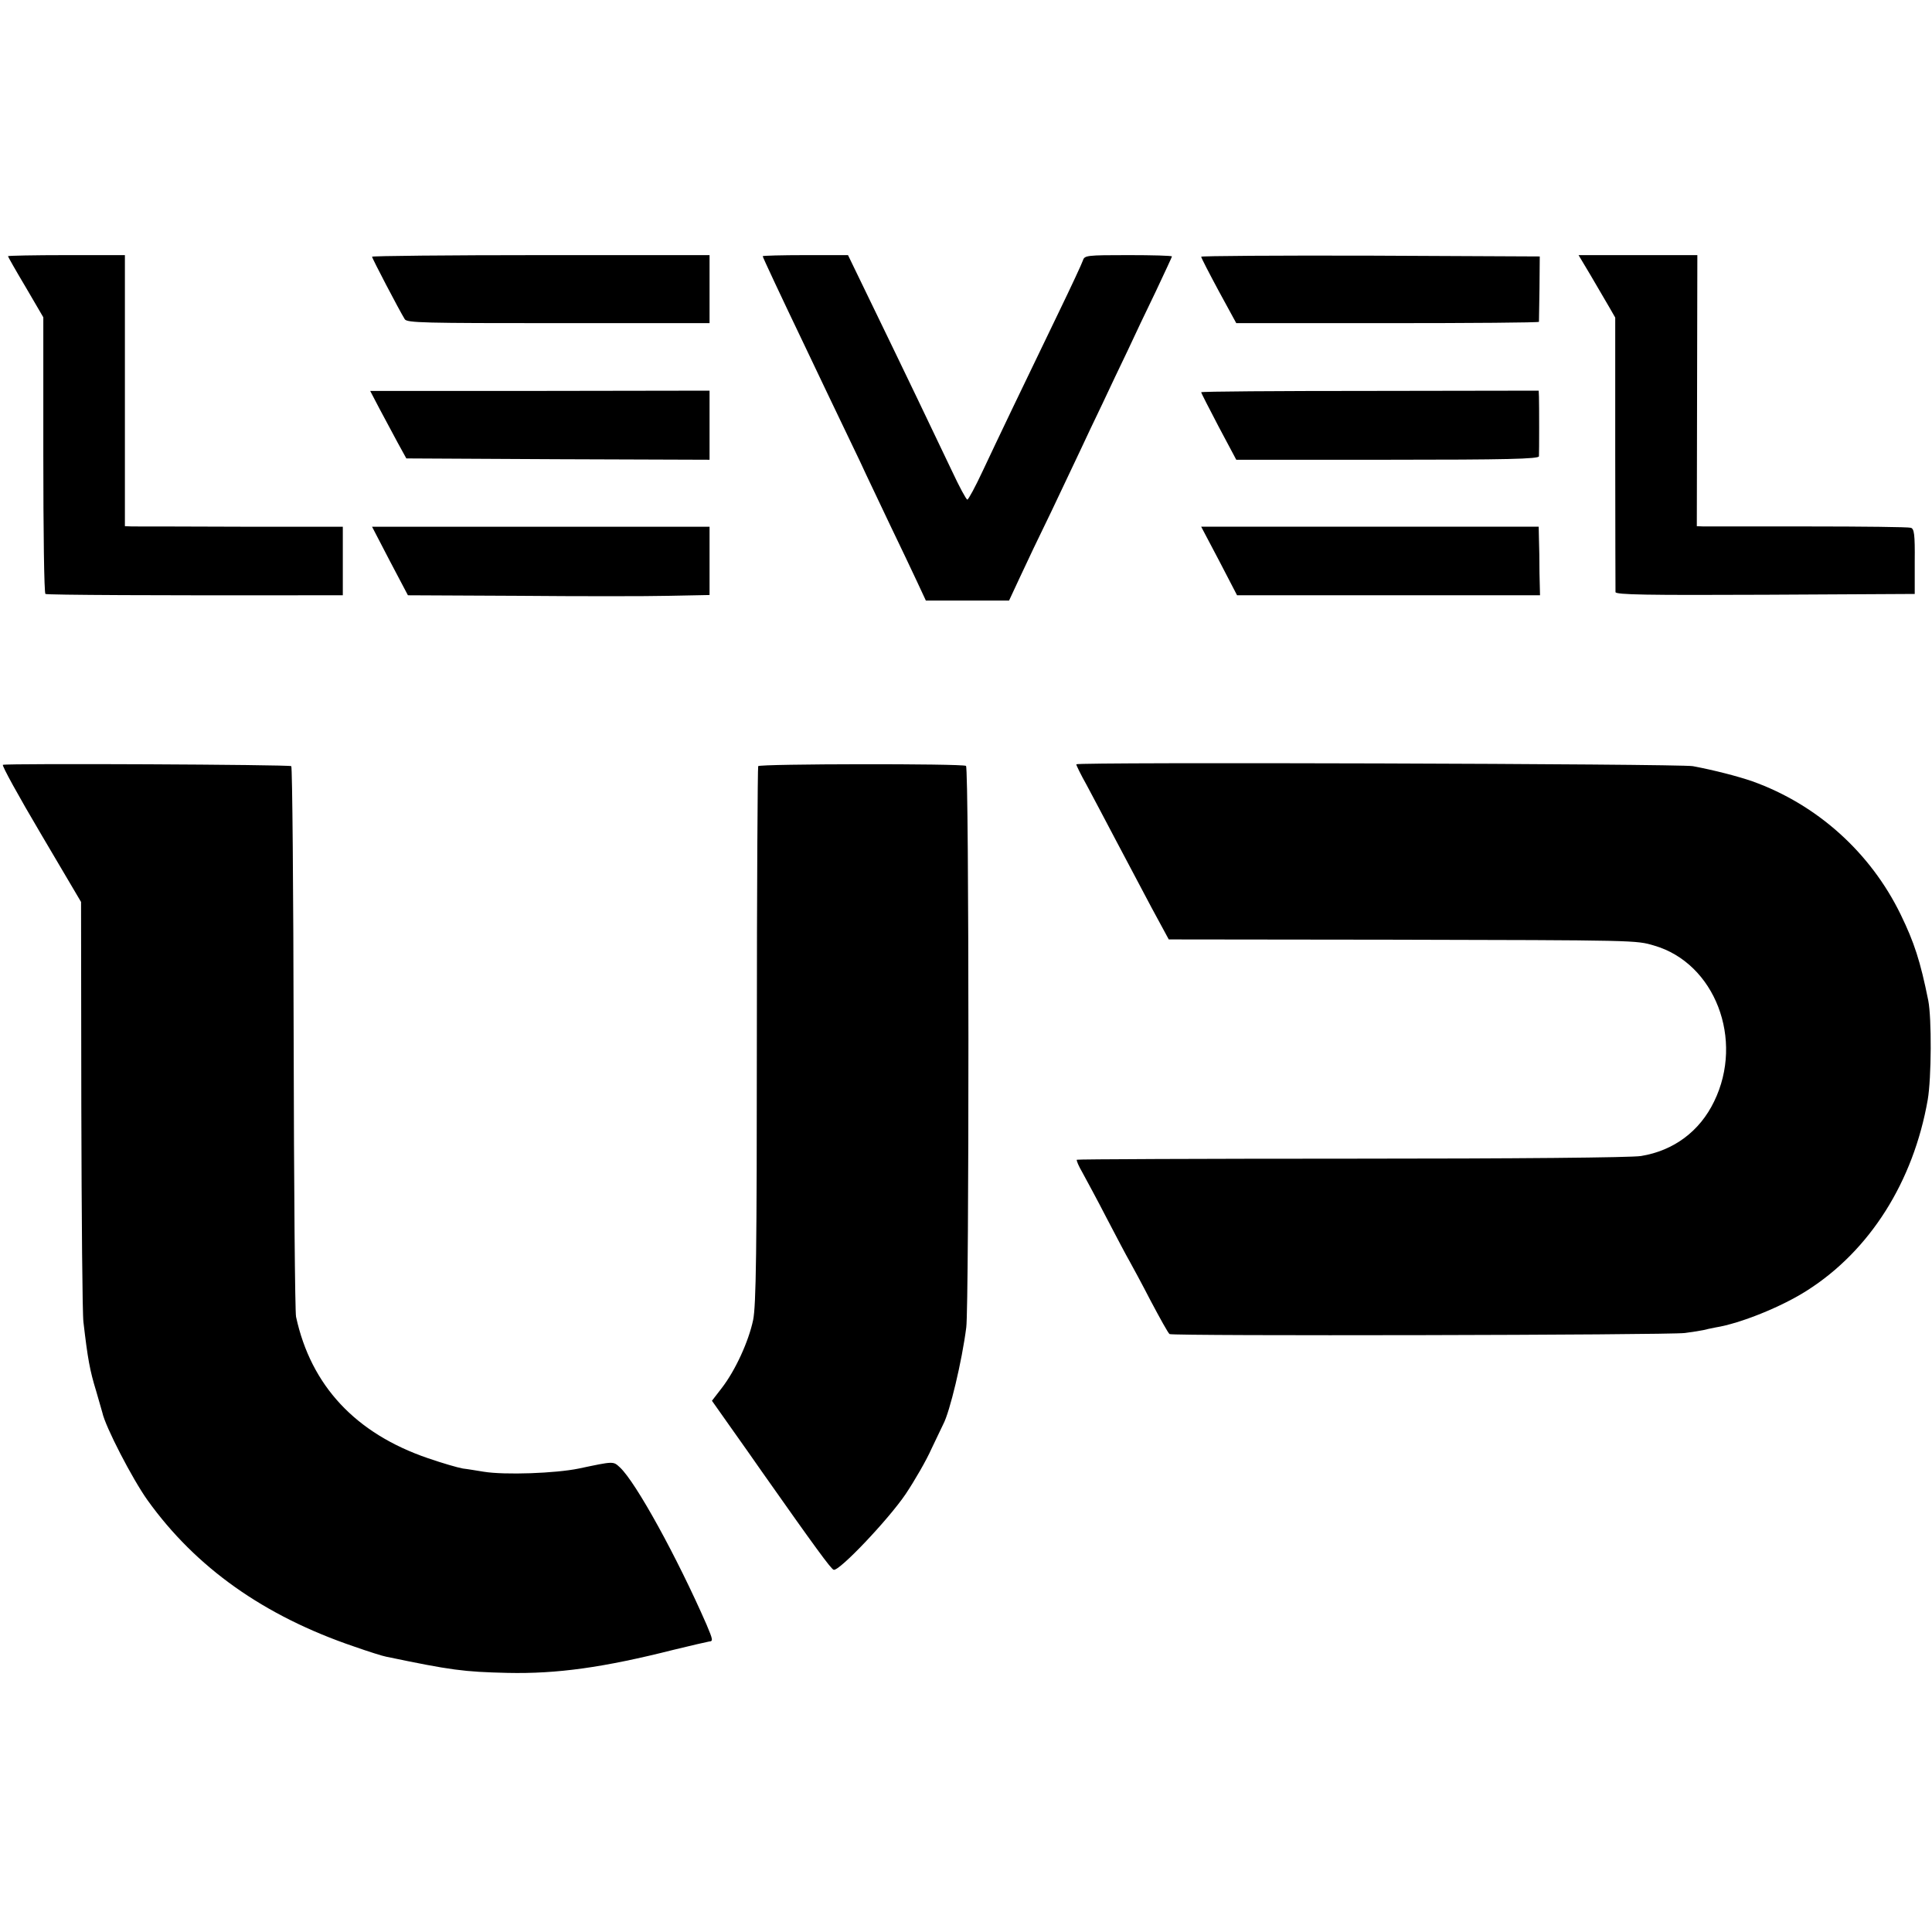
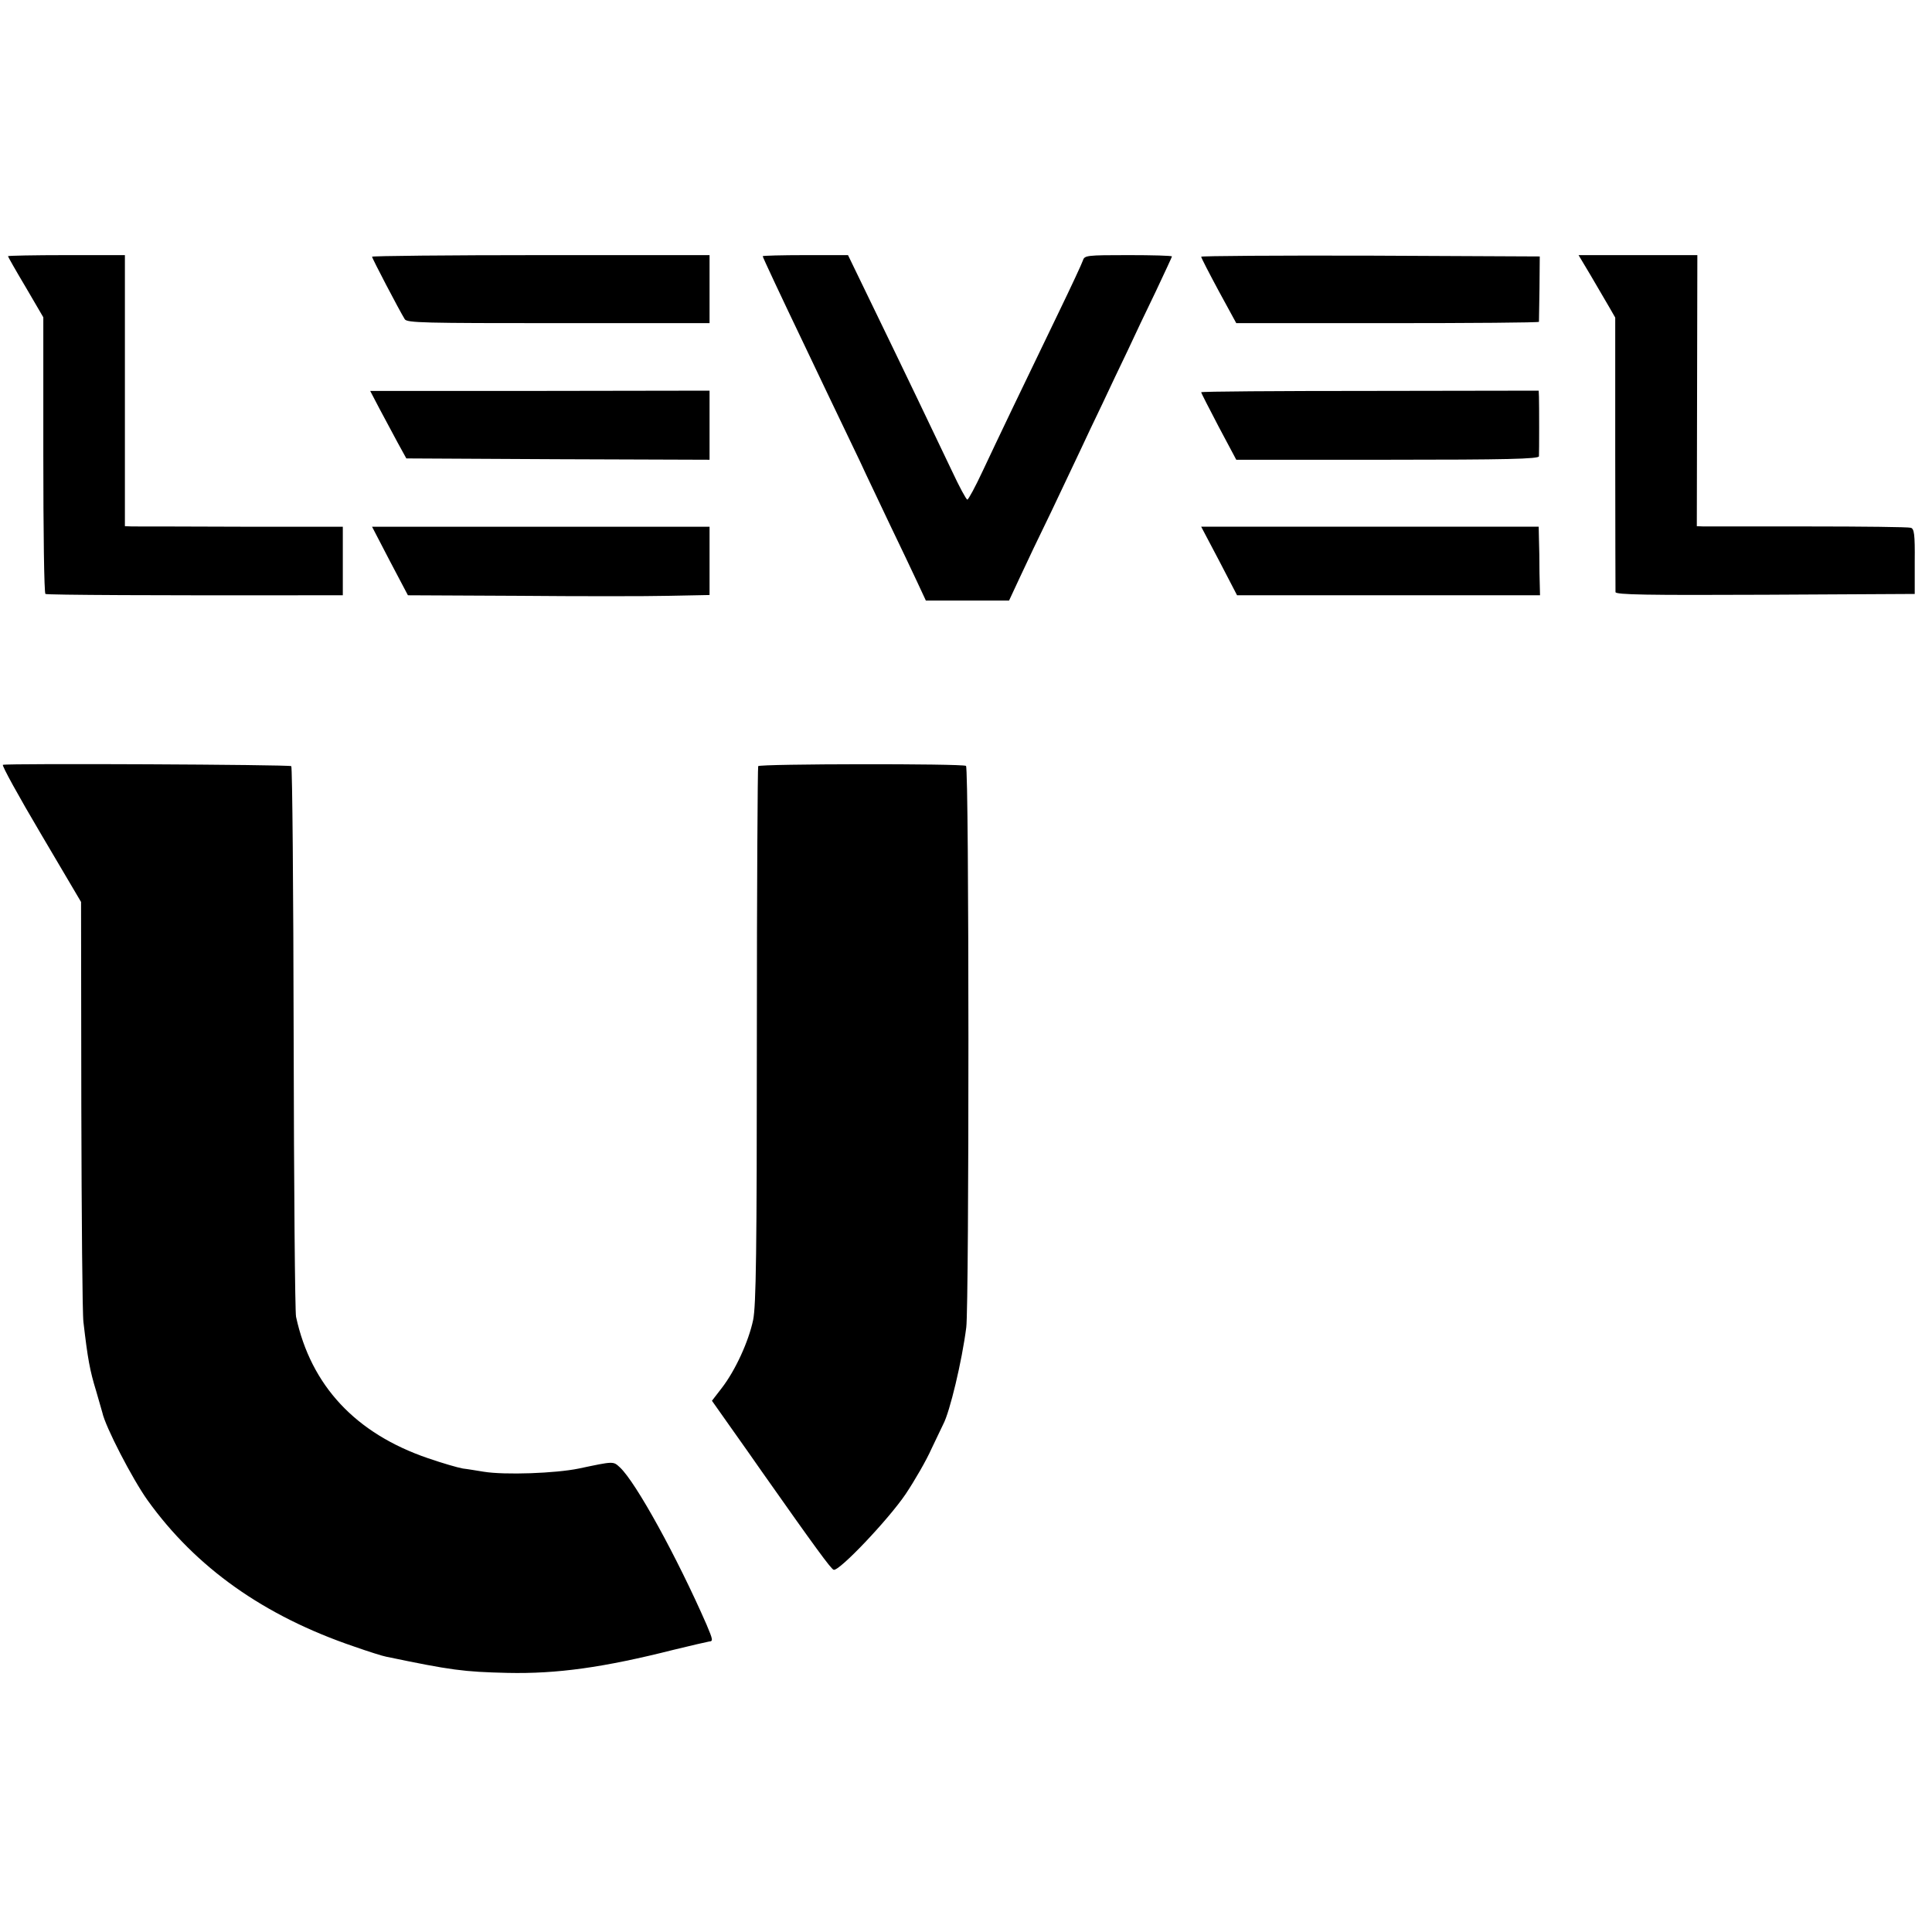
<svg xmlns="http://www.w3.org/2000/svg" version="1.0" width="727pt" height="727pt" viewBox="0 0 727 727" preserveAspectRatio="xMidYMid meet">
  <g transform="translate(0,727) scale(0.1,-0.1)" fill="#000000" stroke="none">
    <path d="M30 6306 c0 -2 30 -55 67 -117 l66 -113 0 -518 c0 -285 3 -521 8 -523 6 -4 428 -6 1017 -5 l102 0 0 129 0 129 -382 0 c-211 1 -395 1 -410 1 l-28 1 0 510 0 510 -220 0 c-121 0 -220 -2 -220 -4z" />
    <path d="M1400 6304 c0 -6 102 -201 123 -235 8 -14 73 -15 578 -15 l569 0 0 128 0 128 -635 0 c-349 0 -635 -3 -635 -6z" />
    <path d="M2870 6306 c0 -4 68 -149 160 -341 50 -106 106 -222 206 -431 25 -55 77 -162 113 -239 37 -77 83 -173 101 -212 l34 -73 157 0 156 0 41 88 c22 48 75 159 118 247 42 88 91 192 109 230 18 39 55 117 83 175 27 58 70 148 95 200 24 52 72 153 106 223 33 70 61 130 61 132 0 3 -74 5 -164 5 -157 0 -165 -1 -171 -20 -4 -12 -44 -98 -90 -193 -134 -277 -233 -484 -287 -599 -28 -60 -54 -108 -58 -108 -4 0 -30 48 -58 108 -67 141 -182 381 -298 620 l-93 192 -160 0 c-89 0 -161 -2 -161 -4z" />
    <path d="M4520 6304 c0 -4 30 -62 66 -129 l66 -121 569 0 c313 0 569 2 570 5 0 3 1 60 2 126 l1 120 -637 3 c-350 1 -637 -1 -637 -4z" />
    <path d="M5986 6233 c25 -43 56 -96 69 -118 l23 -40 0 -510 c0 -280 1 -516 1 -523 1 -10 117 -12 563 -10 l563 3 0 123 c1 101 -2 123 -15 126 -8 3 -181 5 -385 5 -203 0 -381 0 -395 0 l-25 1 1 510 1 510 -223 0 -224 0 46 -77z" />
    <path d="M1428 5732 c20 -37 50 -94 68 -127 l33 -60 570 -3 571 -2 0 130 0 130 -639 -1 -638 0 35 -67z" />
    <path d="M4520 5794 c0 -3 30 -61 66 -130 l66 -124 569 0 c448 0 569 3 570 13 1 17 1 197 0 224 l-1 23 -635 -1 c-349 0 -635 -2 -635 -5z" />
    <path d="M1467 5159 l68 -129 415 -2 c228 -2 484 -2 568 0 l152 3 0 128 0 129 -635 0 -635 0 67 -129z" />
    <path d="M4588 5159 l67 -129 570 0 570 0 -2 83 c0 45 -1 103 -2 128 l-1 47 -635 0 -635 0 68 -129z" />
    <path d="M11 4392 c-5 -2 59 -118 143 -260 l151 -256 1 -766 c1 -421 4 -787 8 -815 16 -138 24 -182 48 -260 11 -38 21 -74 23 -80 11 -53 113 -250 170 -330 182 -254 439 -436 778 -551 54 -19 108 -36 120 -38 245 -51 290 -57 457 -61 186 -4 360 20 625 87 66 16 126 30 133 31 16 1 15 6 -9 63 -111 254 -266 536 -326 592 -26 24 -22 24 -155 -4 -87 -18 -278 -25 -358 -12 -25 4 -60 10 -78 12 -18 3 -77 20 -132 39 -272 93 -440 273 -496 532 -4 17 -8 488 -9 1048 -1 559 -5 1020 -9 1024 -6 6 -1066 11 -1085 5z" />
    <path d="M2853 4387 c-2 -4 -5 -460 -5 -1012 0 -822 -3 -1017 -14 -1072 -17 -81 -67 -190 -118 -256 l-37 -48 72 -102 c40 -56 91 -129 114 -162 202 -287 262 -369 272 -372 20 -7 206 189 271 285 34 51 78 127 97 170 20 42 40 84 44 92 25 46 71 239 87 365 11 84 11 2106 -1 2113 -14 9 -776 8 -782 -1z" />
-     <path d="M4050 4394 c0 -4 17 -39 39 -78 21 -39 70 -132 109 -206 39 -74 100 -189 135 -255 l65 -120 833 -1 c932 -2 925 -2 993 -22 229 -66 340 -354 226 -587 -54 -112 -152 -185 -275 -205 -36 -6 -474 -10 -1089 -10 -566 0 -1031 -2 -1034 -4 -2 -3 7 -24 21 -48 13 -24 55 -101 92 -173 37 -71 75 -143 85 -160 9 -16 46 -84 80 -150 35 -66 66 -122 71 -125 12 -8 1877 -4 1939 4 30 4 62 9 70 11 8 2 29 7 46 10 93 15 249 78 344 139 236 150 400 409 454 718 14 82 15 306 2 373 -30 149 -53 219 -104 324 -114 234 -315 414 -558 501 -55 19 -144 42 -224 57 -48 9 -2320 16 -2320 7z" />
  </g>
</svg>